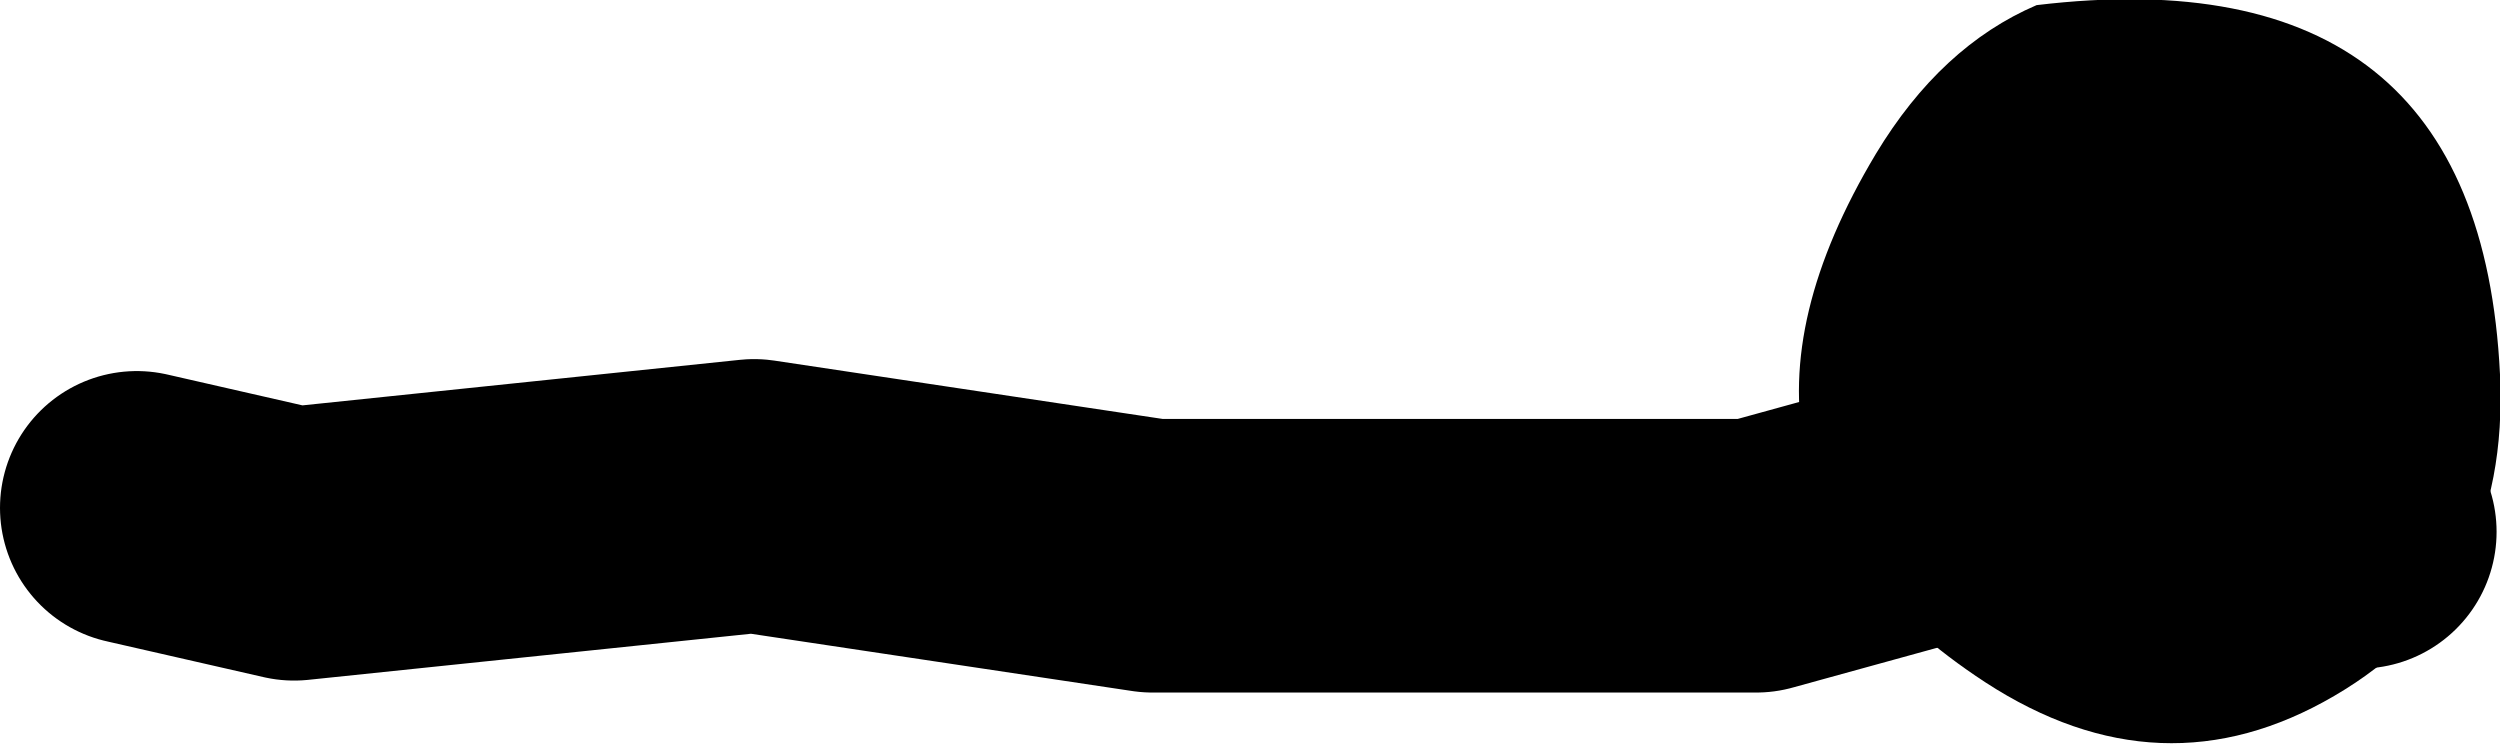
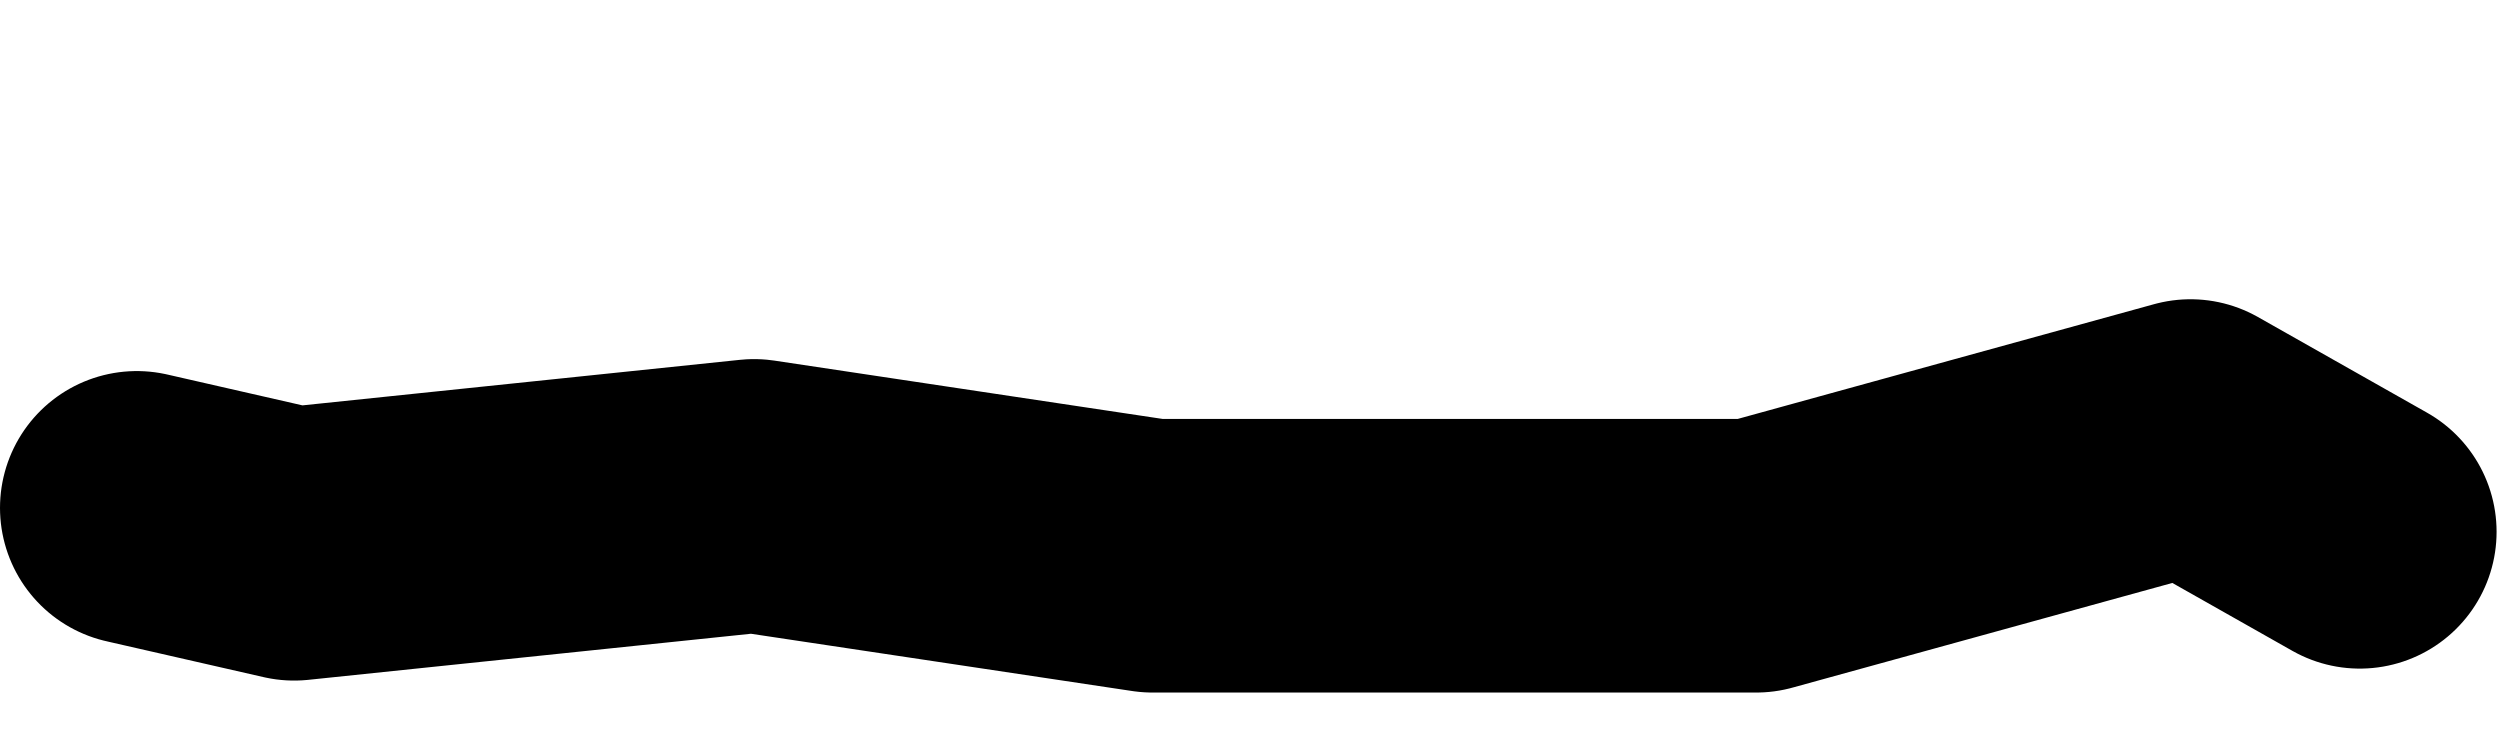
<svg xmlns="http://www.w3.org/2000/svg" height="21.75px" width="73.1px">
  <g transform="matrix(1.0, 0.0, 0.0, 1.0, 152.85, -71.2)">
    <path d="M-148.85 86.05 L-144.25 87.1 -130.8 85.7 -119.15 87.45 -101.5 87.45 -88.8 83.95 -83.85 86.75" fill="none" stroke="#000000" stroke-linecap="round" stroke-linejoin="round" stroke-width="8.0" />
-     <path d="M-94.8 91.15 Q-103.75 85.3 -98.0 75.7 -96.1 72.55 -93.3 71.35 -80.35 69.8 -79.75 82.15 -79.45 88.55 -84.6 91.55 -89.65 94.5 -94.8 91.15" fill="#000000" fill-rule="evenodd" stroke="none" />
  </g>
</svg>